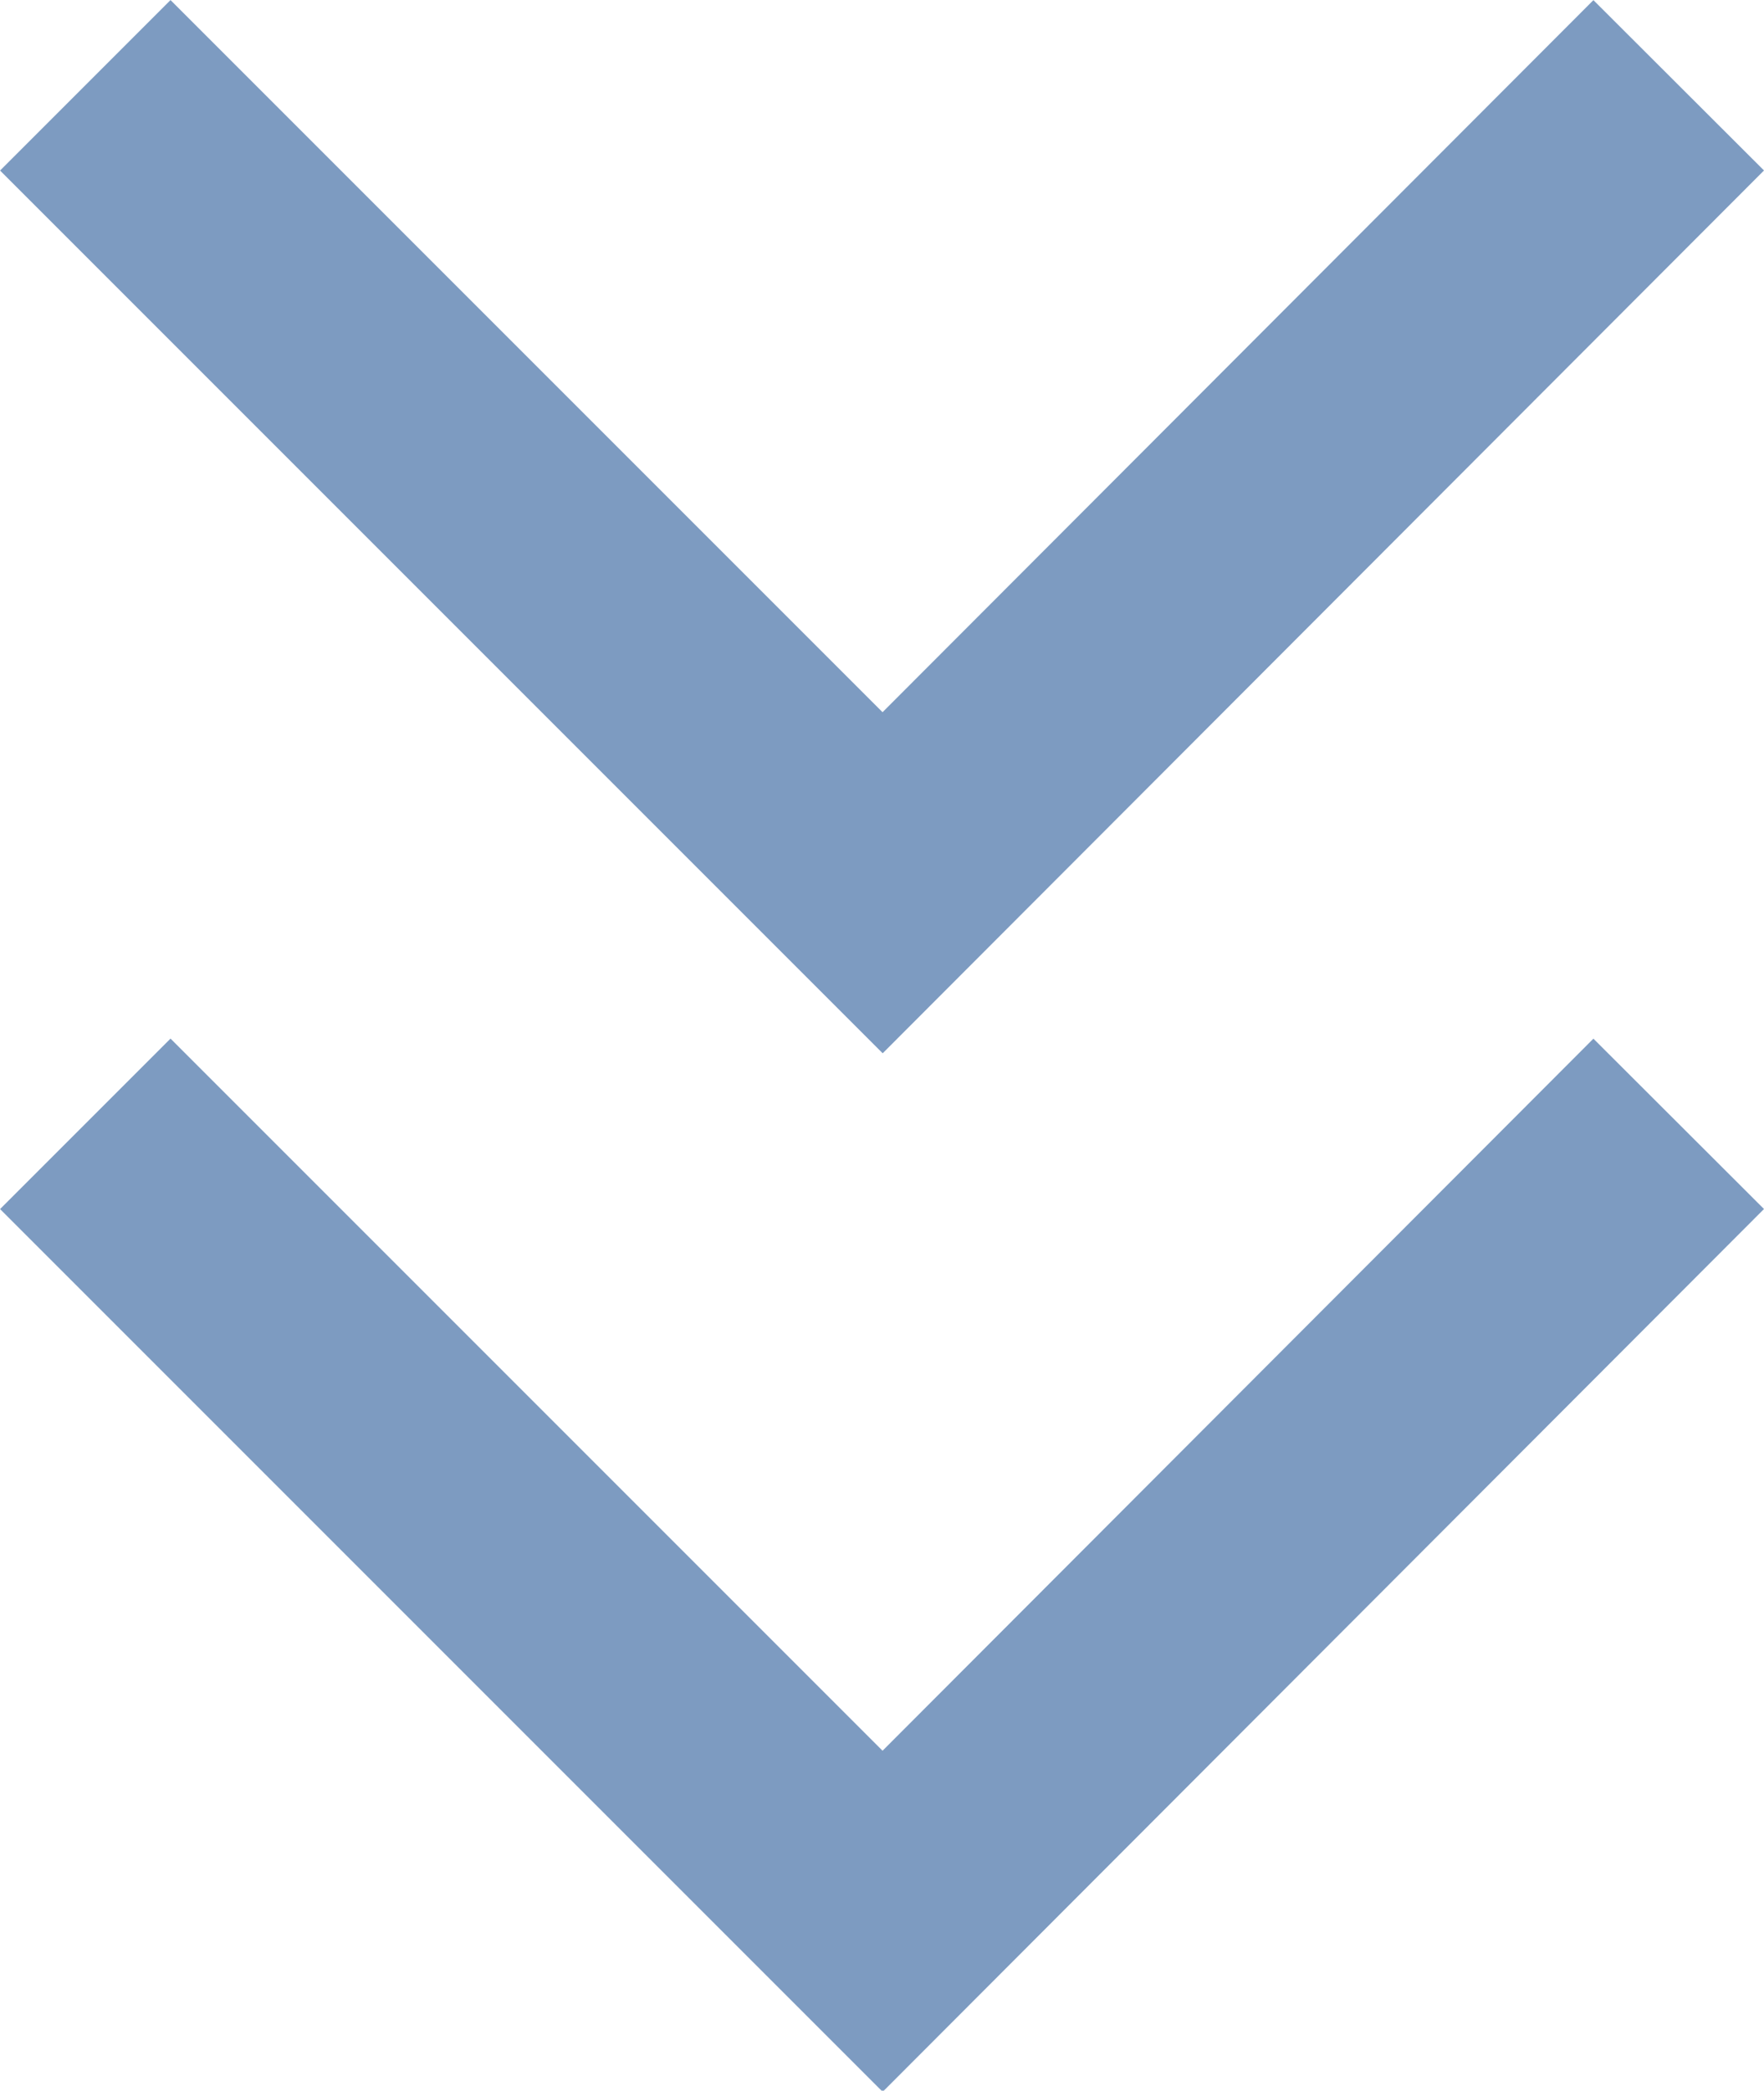
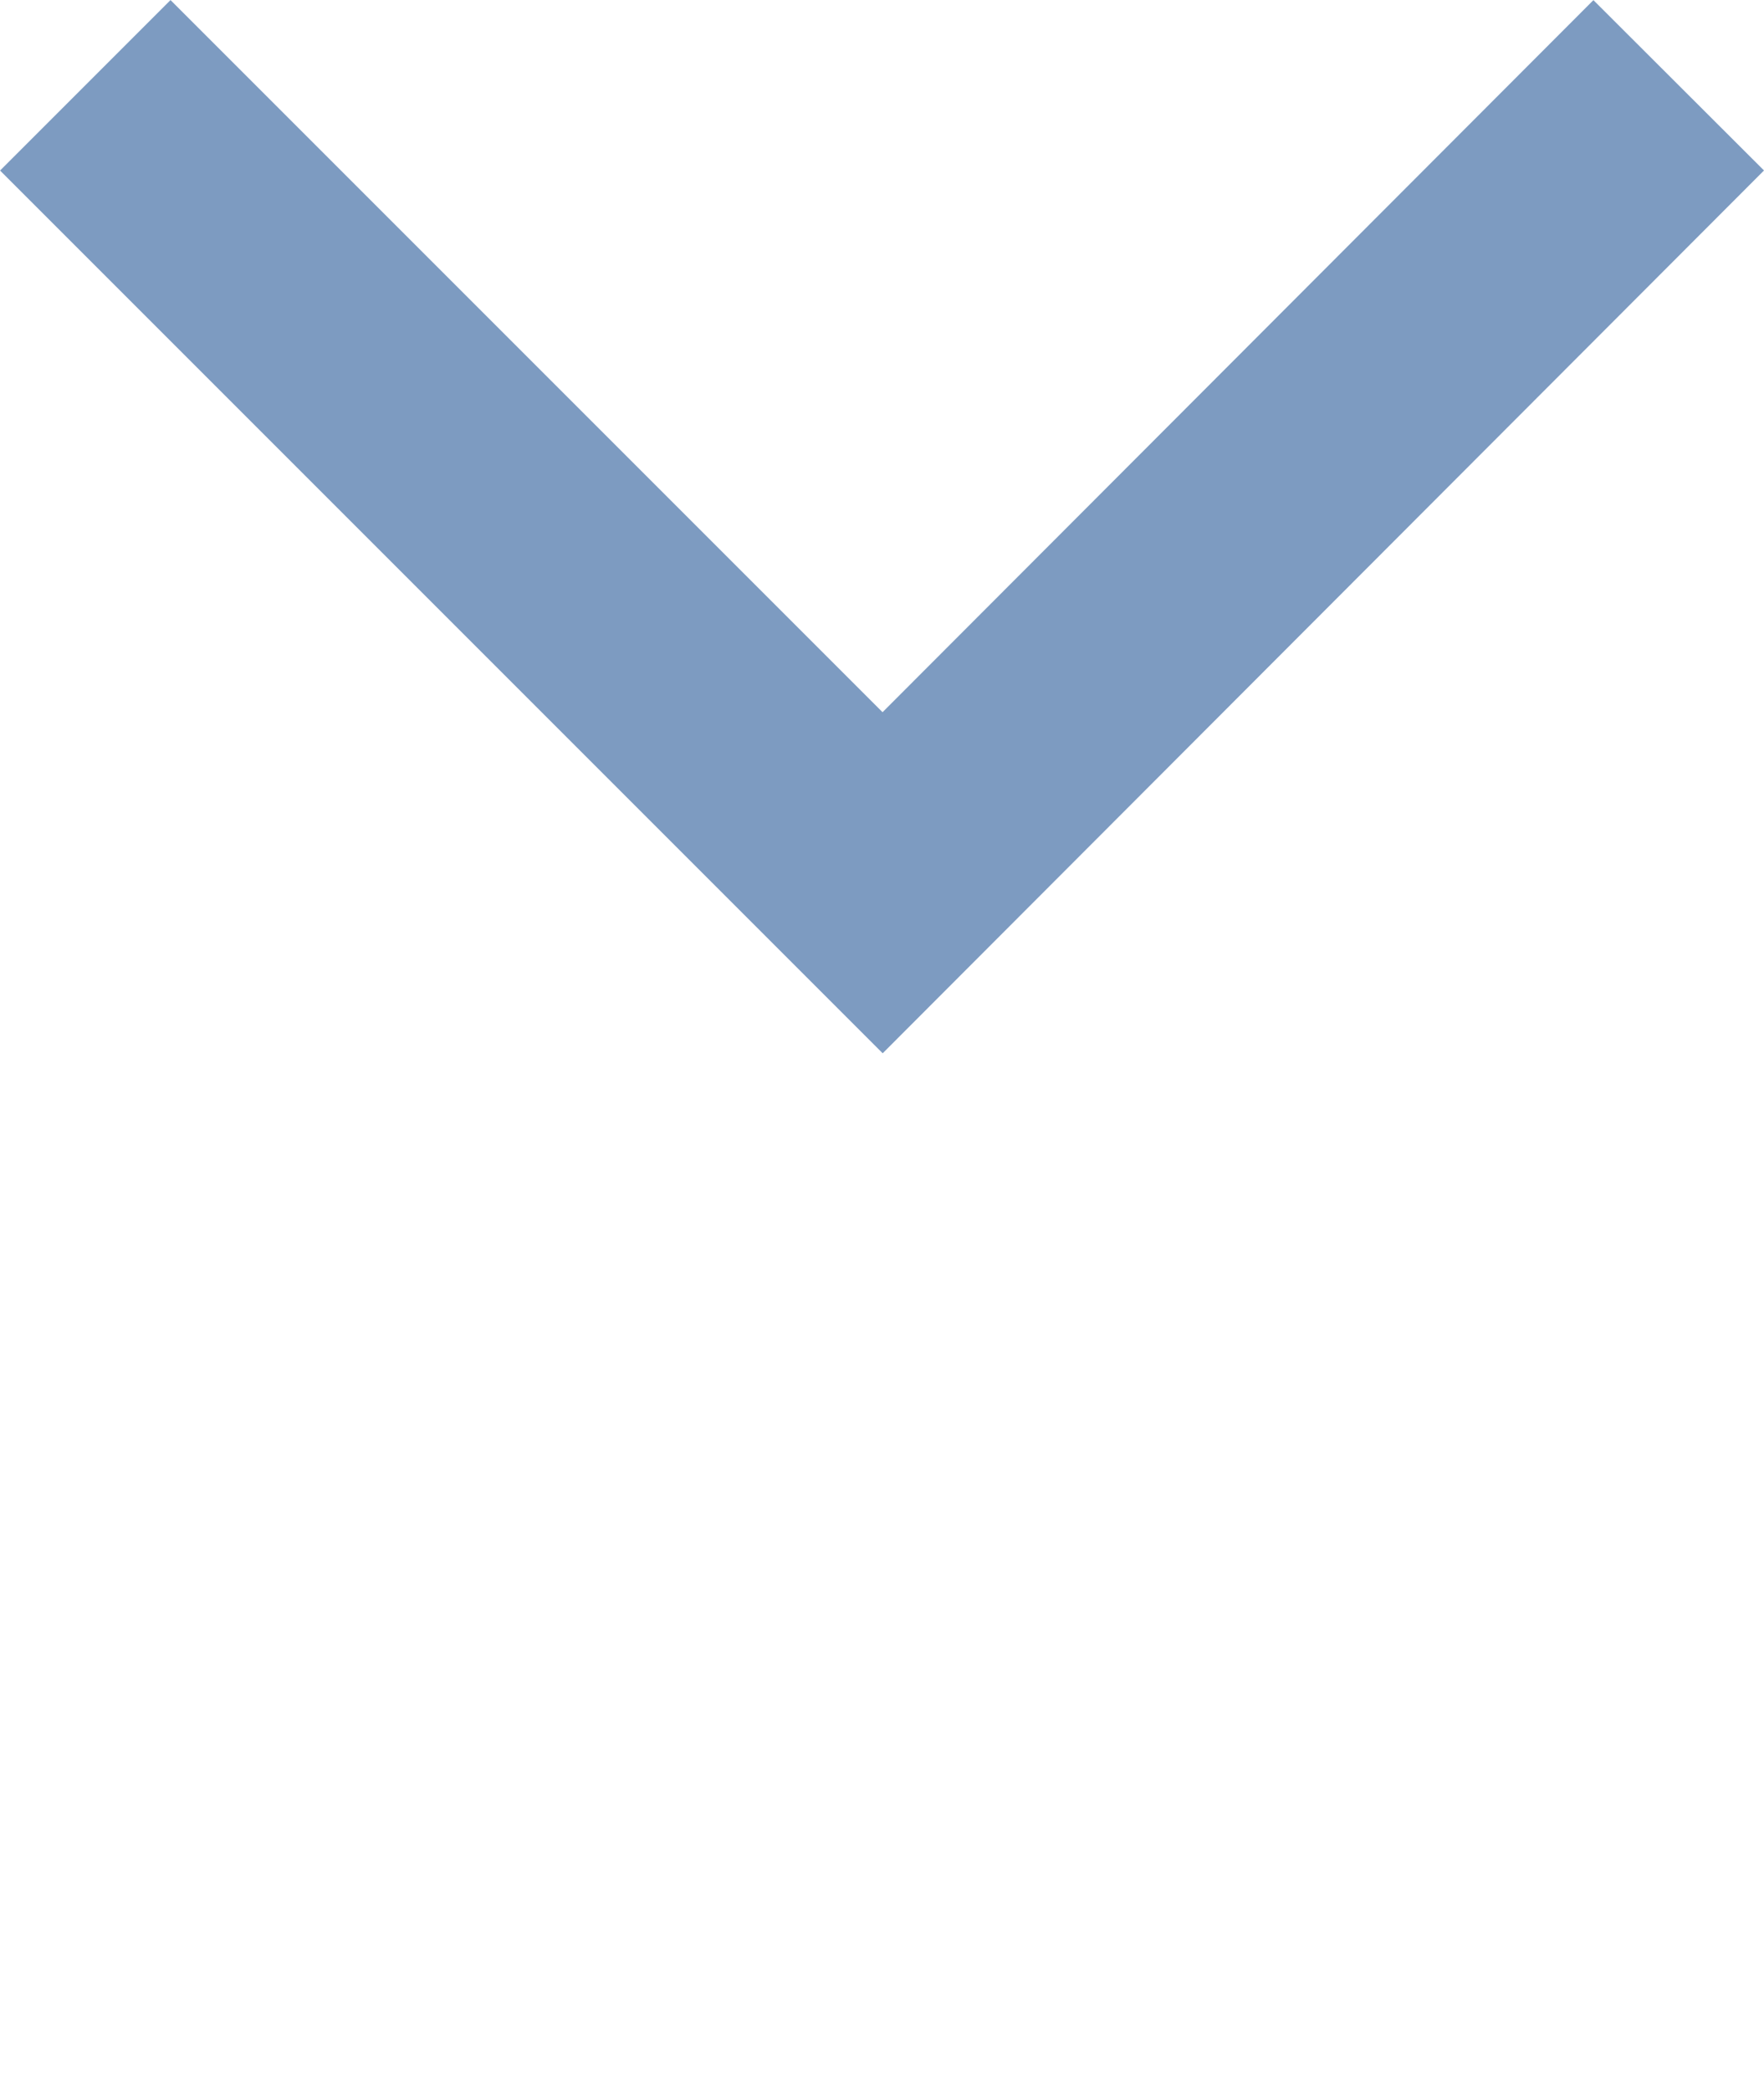
<svg xmlns="http://www.w3.org/2000/svg" viewBox="0 0 14.27 16.91">
  <defs>
    <style>.cls-1{fill:none;stroke:#7d9bc1;stroke-miterlimit:10;stroke-width:1.95px;}</style>
  </defs>
  <title>doubleDownArrowsLghtBlu</title>
  <g id="Layer_2" data-name="Layer 2">
    <g id="Layer_1-2" data-name="Layer 1">
-       <path class="cls-1" d="M7.14,7.14" />
      <polyline class="cls-1" points="0.69 0.69 7.14 7.14 13.58 0.69" />
-       <path class="cls-1" d="M7.14,15.54" />
-       <polyline class="cls-1" points="0.69 9.09 7.14 15.54 13.58 9.09" />
    </g>
  </g>
</svg>